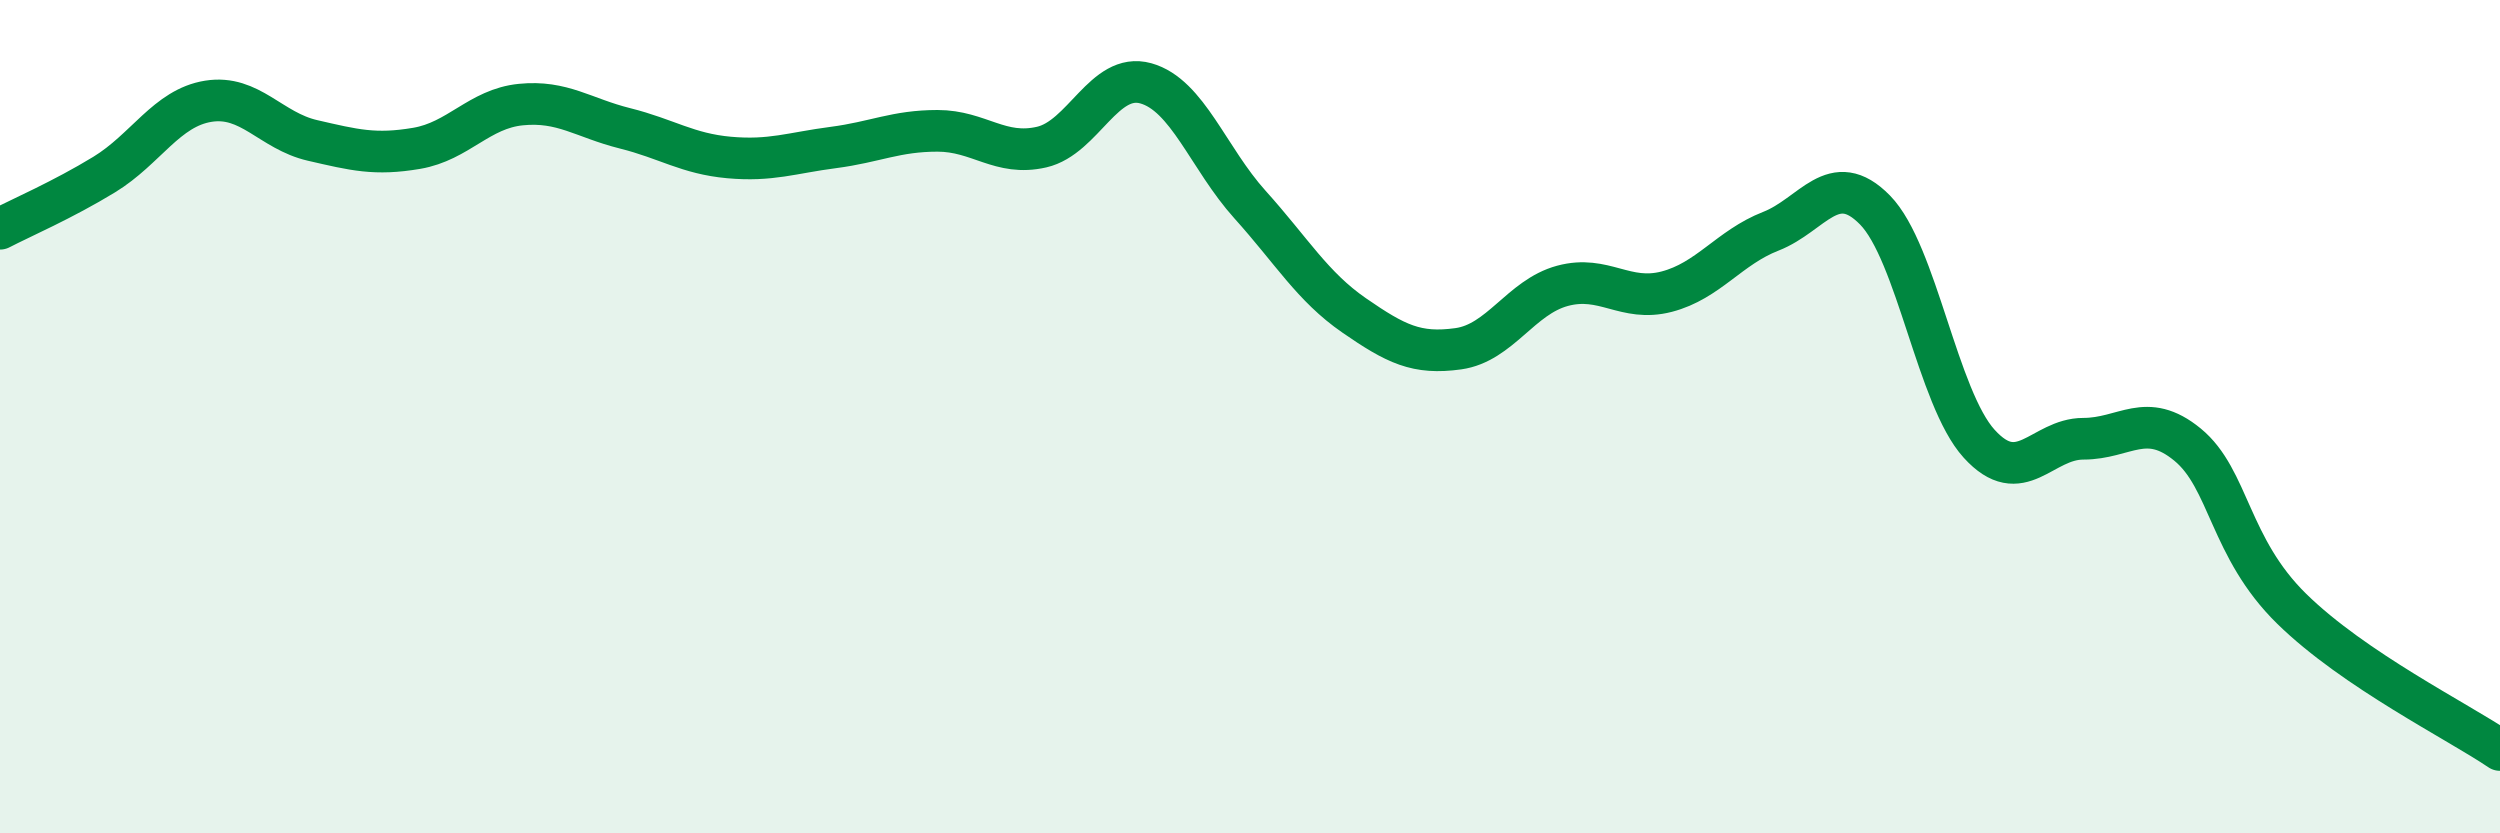
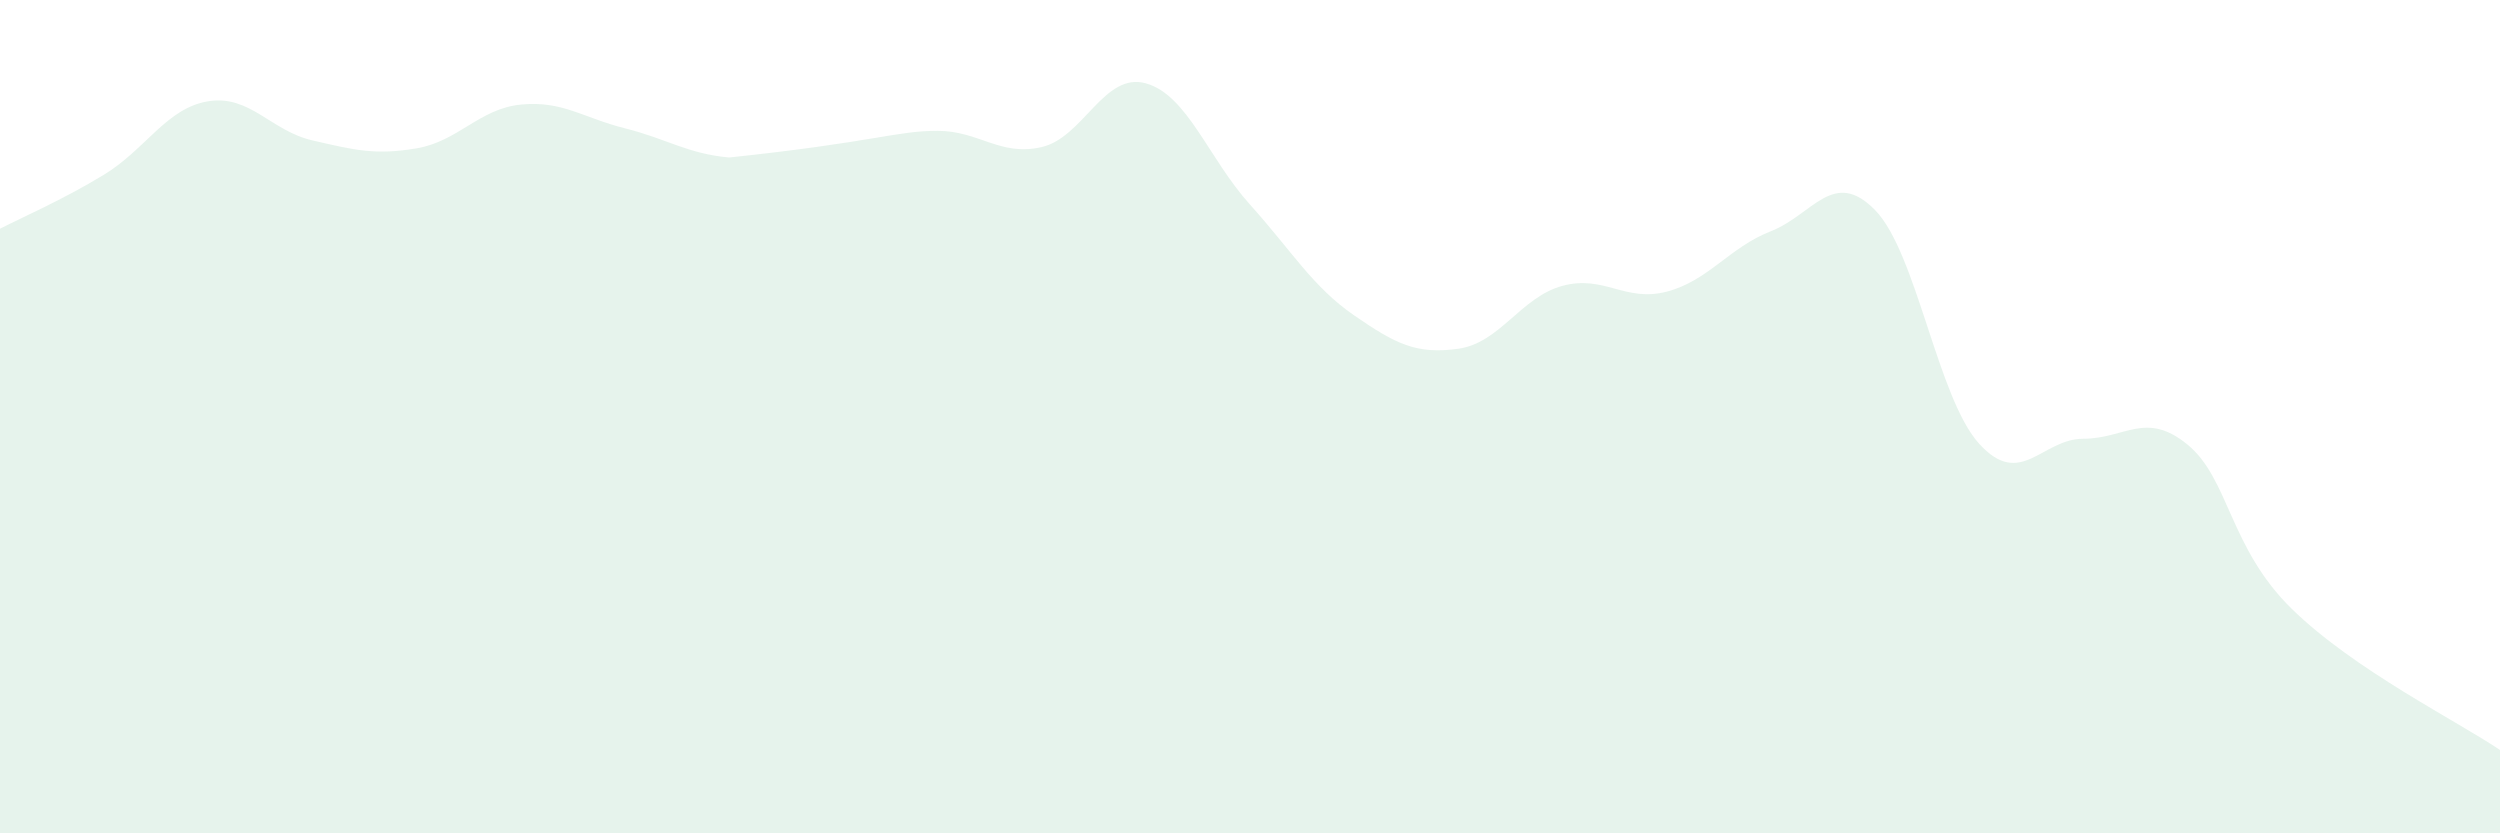
<svg xmlns="http://www.w3.org/2000/svg" width="60" height="20" viewBox="0 0 60 20">
-   <path d="M 0,5.49 C 0.5,5.23 1.5,4.8 2.5,4.19 C 3.5,3.58 4,2.59 5,2.43 C 6,2.27 6.5,3.14 7.5,3.37 C 8.5,3.6 9,3.73 10,3.56 C 11,3.39 11.5,2.61 12.5,2.51 C 13.5,2.41 14,2.83 15,3.08 C 16,3.33 16.5,3.69 17.5,3.78 C 18.5,3.87 19,3.67 20,3.54 C 21,3.41 21.5,3.14 22.5,3.14 C 23.5,3.14 24,3.76 25,3.53 C 26,3.3 26.5,1.72 27.5,2 C 28.5,2.28 29,3.8 30,4.91 C 31,6.02 31.5,6.88 32.5,7.57 C 33.5,8.26 34,8.51 35,8.37 C 36,8.23 36.5,7.13 37.5,6.86 C 38.5,6.59 39,7.26 40,7 C 41,6.74 41.5,5.94 42.5,5.55 C 43.5,5.16 44,4.02 45,5.04 C 46,6.06 46.5,9.55 47.5,10.65 C 48.5,11.75 49,10.53 50,10.53 C 51,10.53 51.5,9.85 52.5,10.67 C 53.5,11.49 53.5,13.14 55,14.61 C 56.5,16.08 59,17.32 60,18L60 20L0 20Z" fill="#008740" opacity="0.1" stroke-linecap="round" stroke-linejoin="round" />
-   <path d="M 0,5.49 C 0.5,5.23 1.5,4.8 2.5,4.19 C 3.5,3.58 4,2.59 5,2.43 C 6,2.27 6.5,3.14 7.5,3.37 C 8.5,3.6 9,3.73 10,3.56 C 11,3.39 11.5,2.61 12.5,2.51 C 13.5,2.41 14,2.83 15,3.08 C 16,3.33 16.5,3.69 17.5,3.78 C 18.5,3.87 19,3.67 20,3.54 C 21,3.41 21.5,3.14 22.5,3.14 C 23.5,3.14 24,3.76 25,3.53 C 26,3.3 26.5,1.72 27.5,2 C 28.5,2.28 29,3.8 30,4.91 C 31,6.02 31.5,6.88 32.5,7.57 C 33.5,8.26 34,8.51 35,8.37 C 36,8.23 36.5,7.13 37.5,6.86 C 38.5,6.59 39,7.26 40,7 C 41,6.74 41.5,5.94 42.5,5.55 C 43.5,5.16 44,4.02 45,5.04 C 46,6.06 46.5,9.55 47.5,10.65 C 48.5,11.75 49,10.53 50,10.53 C 51,10.53 51.5,9.85 52.5,10.67 C 53.5,11.49 53.5,13.14 55,14.61 C 56.5,16.08 59,17.32 60,18" stroke="#008740" stroke-width="1" fill="none" stroke-linecap="round" stroke-linejoin="round" />
+   <path d="M 0,5.49 C 0.5,5.23 1.5,4.8 2.5,4.19 C 3.5,3.58 4,2.59 5,2.43 C 6,2.27 6.5,3.14 7.5,3.37 C 8.5,3.6 9,3.73 10,3.56 C 11,3.39 11.5,2.61 12.5,2.51 C 13.5,2.41 14,2.83 15,3.08 C 16,3.33 16.5,3.69 17.5,3.78 C 21,3.41 21.5,3.14 22.5,3.14 C 23.5,3.14 24,3.76 25,3.53 C 26,3.3 26.5,1.72 27.5,2 C 28.5,2.28 29,3.8 30,4.91 C 31,6.02 31.5,6.88 32.5,7.57 C 33.5,8.26 34,8.51 35,8.37 C 36,8.23 36.5,7.13 37.5,6.86 C 38.5,6.59 39,7.26 40,7 C 41,6.74 41.5,5.94 42.5,5.55 C 43.5,5.16 44,4.02 45,5.04 C 46,6.06 46.5,9.55 47.5,10.65 C 48.5,11.75 49,10.53 50,10.53 C 51,10.53 51.5,9.85 52.5,10.67 C 53.5,11.49 53.5,13.14 55,14.61 C 56.5,16.08 59,17.32 60,18L60 20L0 20Z" fill="#008740" opacity="0.1" stroke-linecap="round" stroke-linejoin="round" />
</svg>